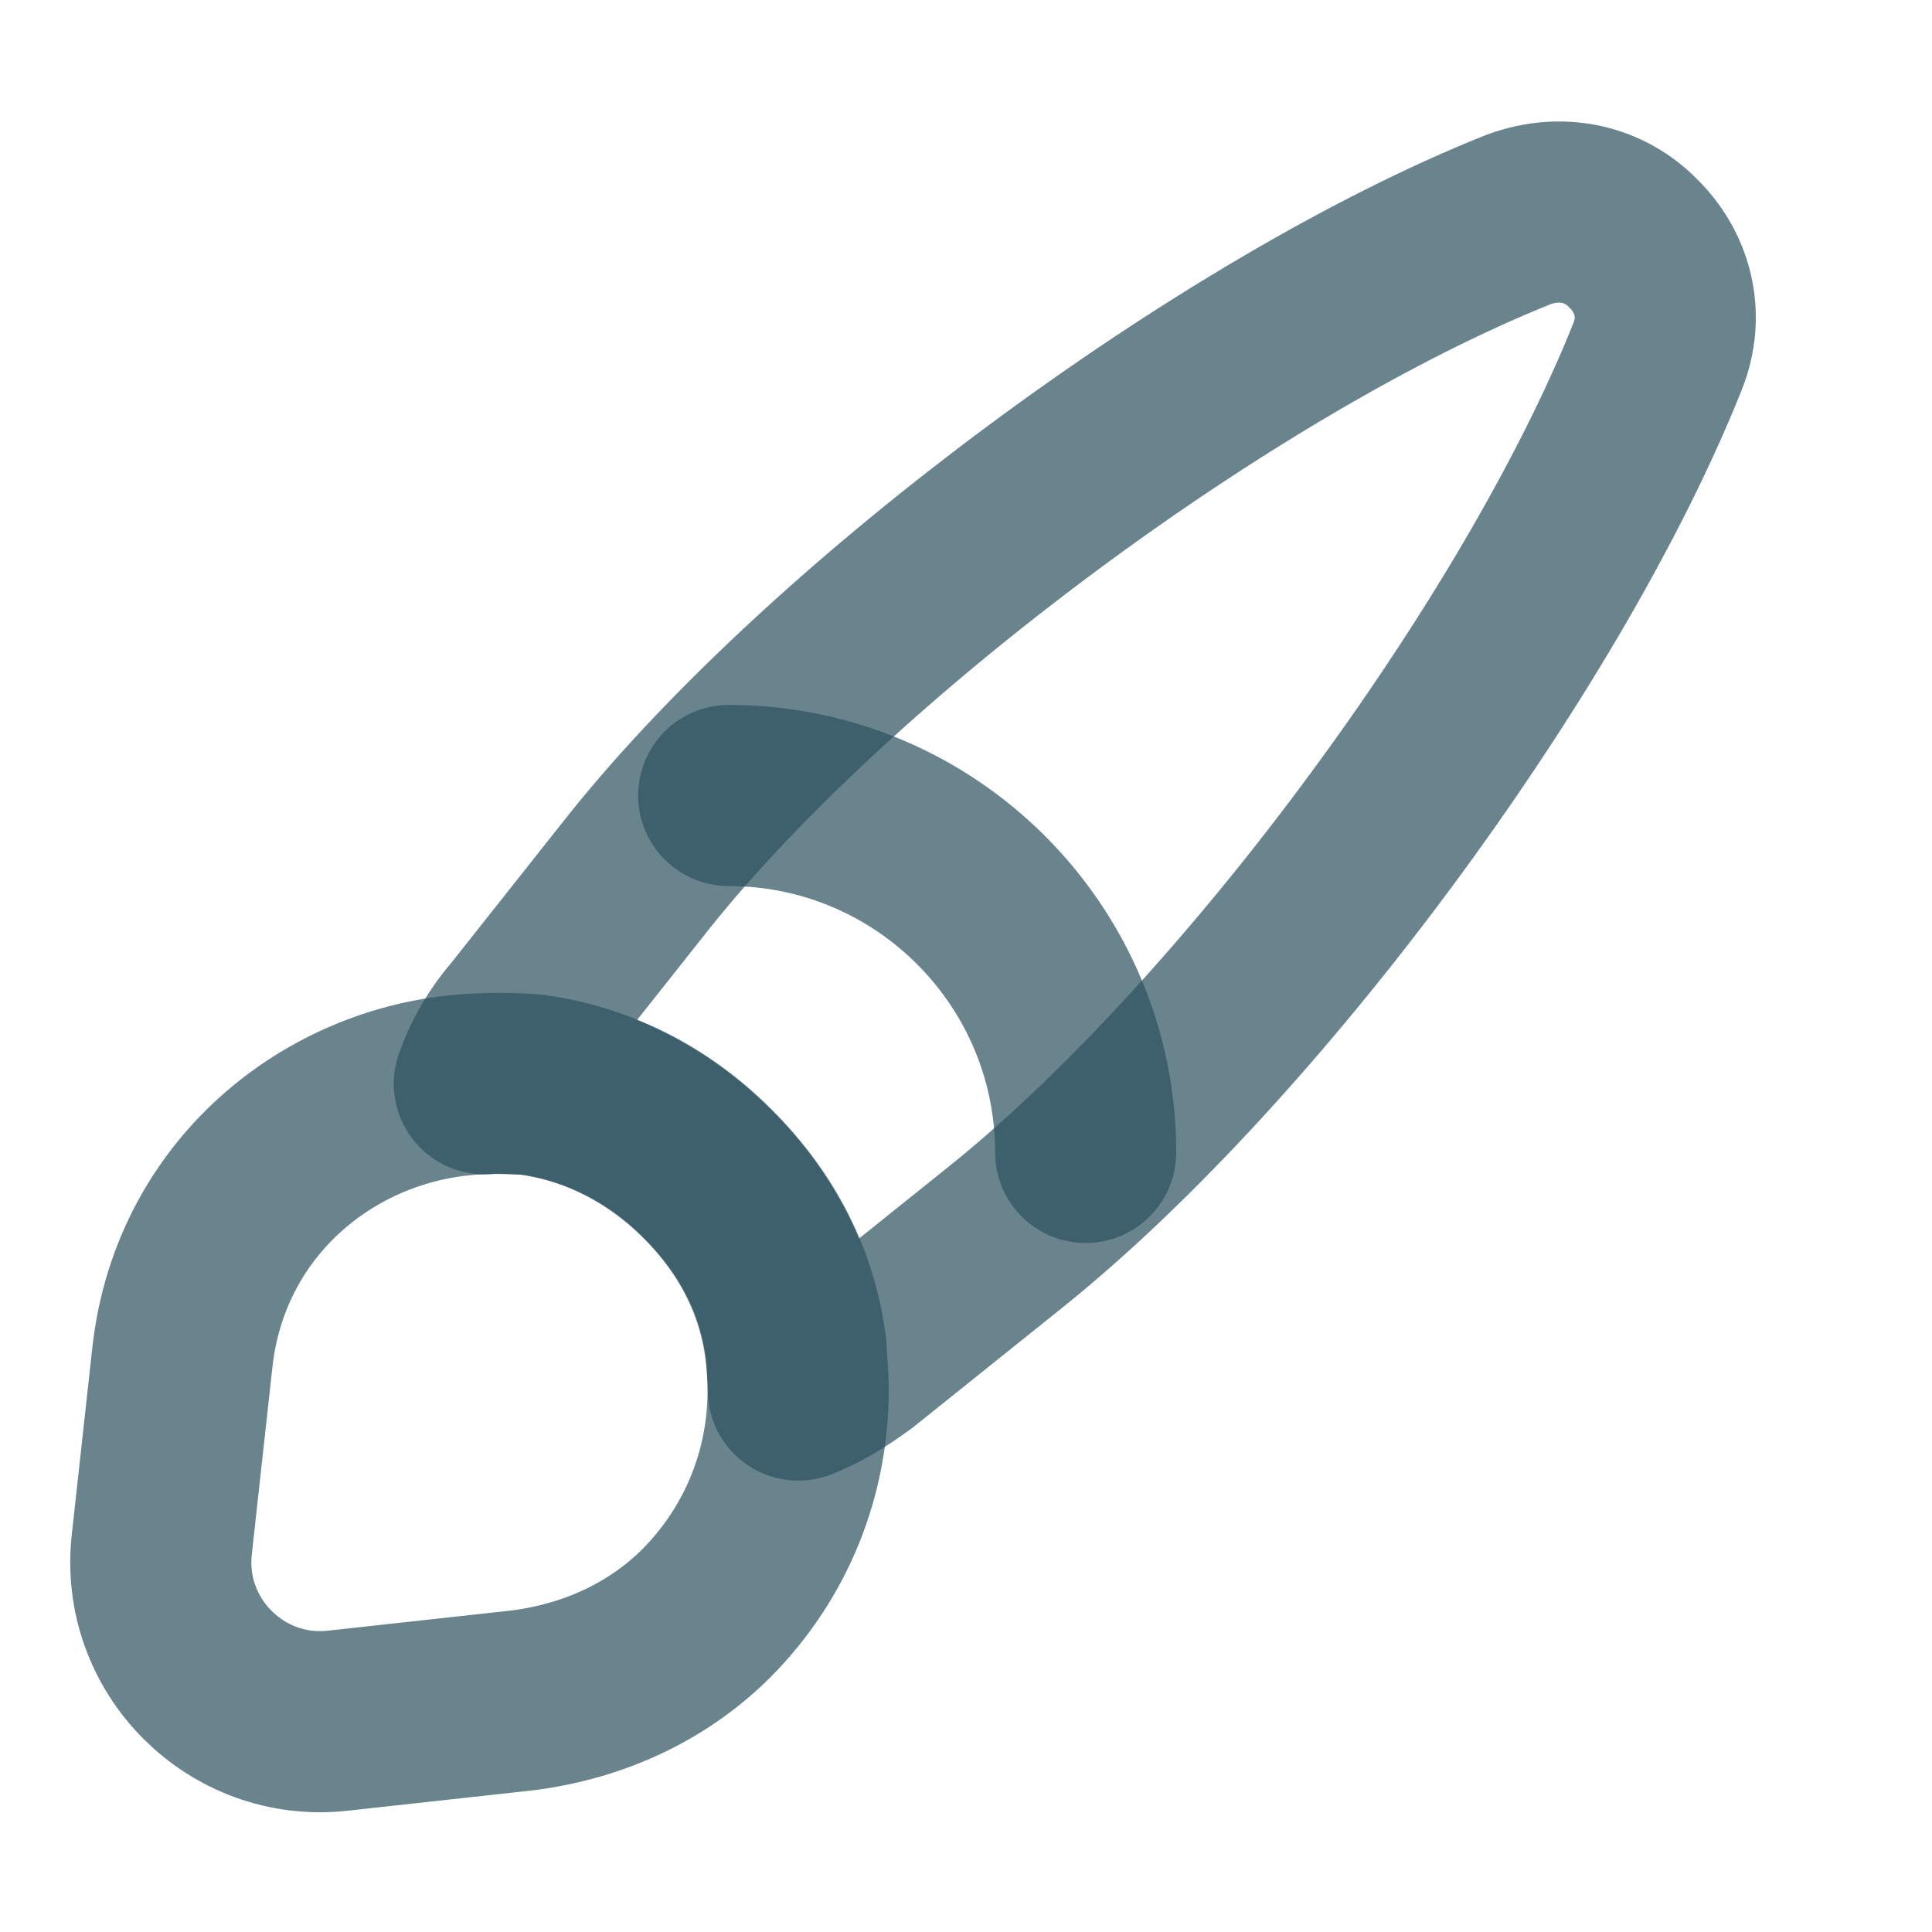
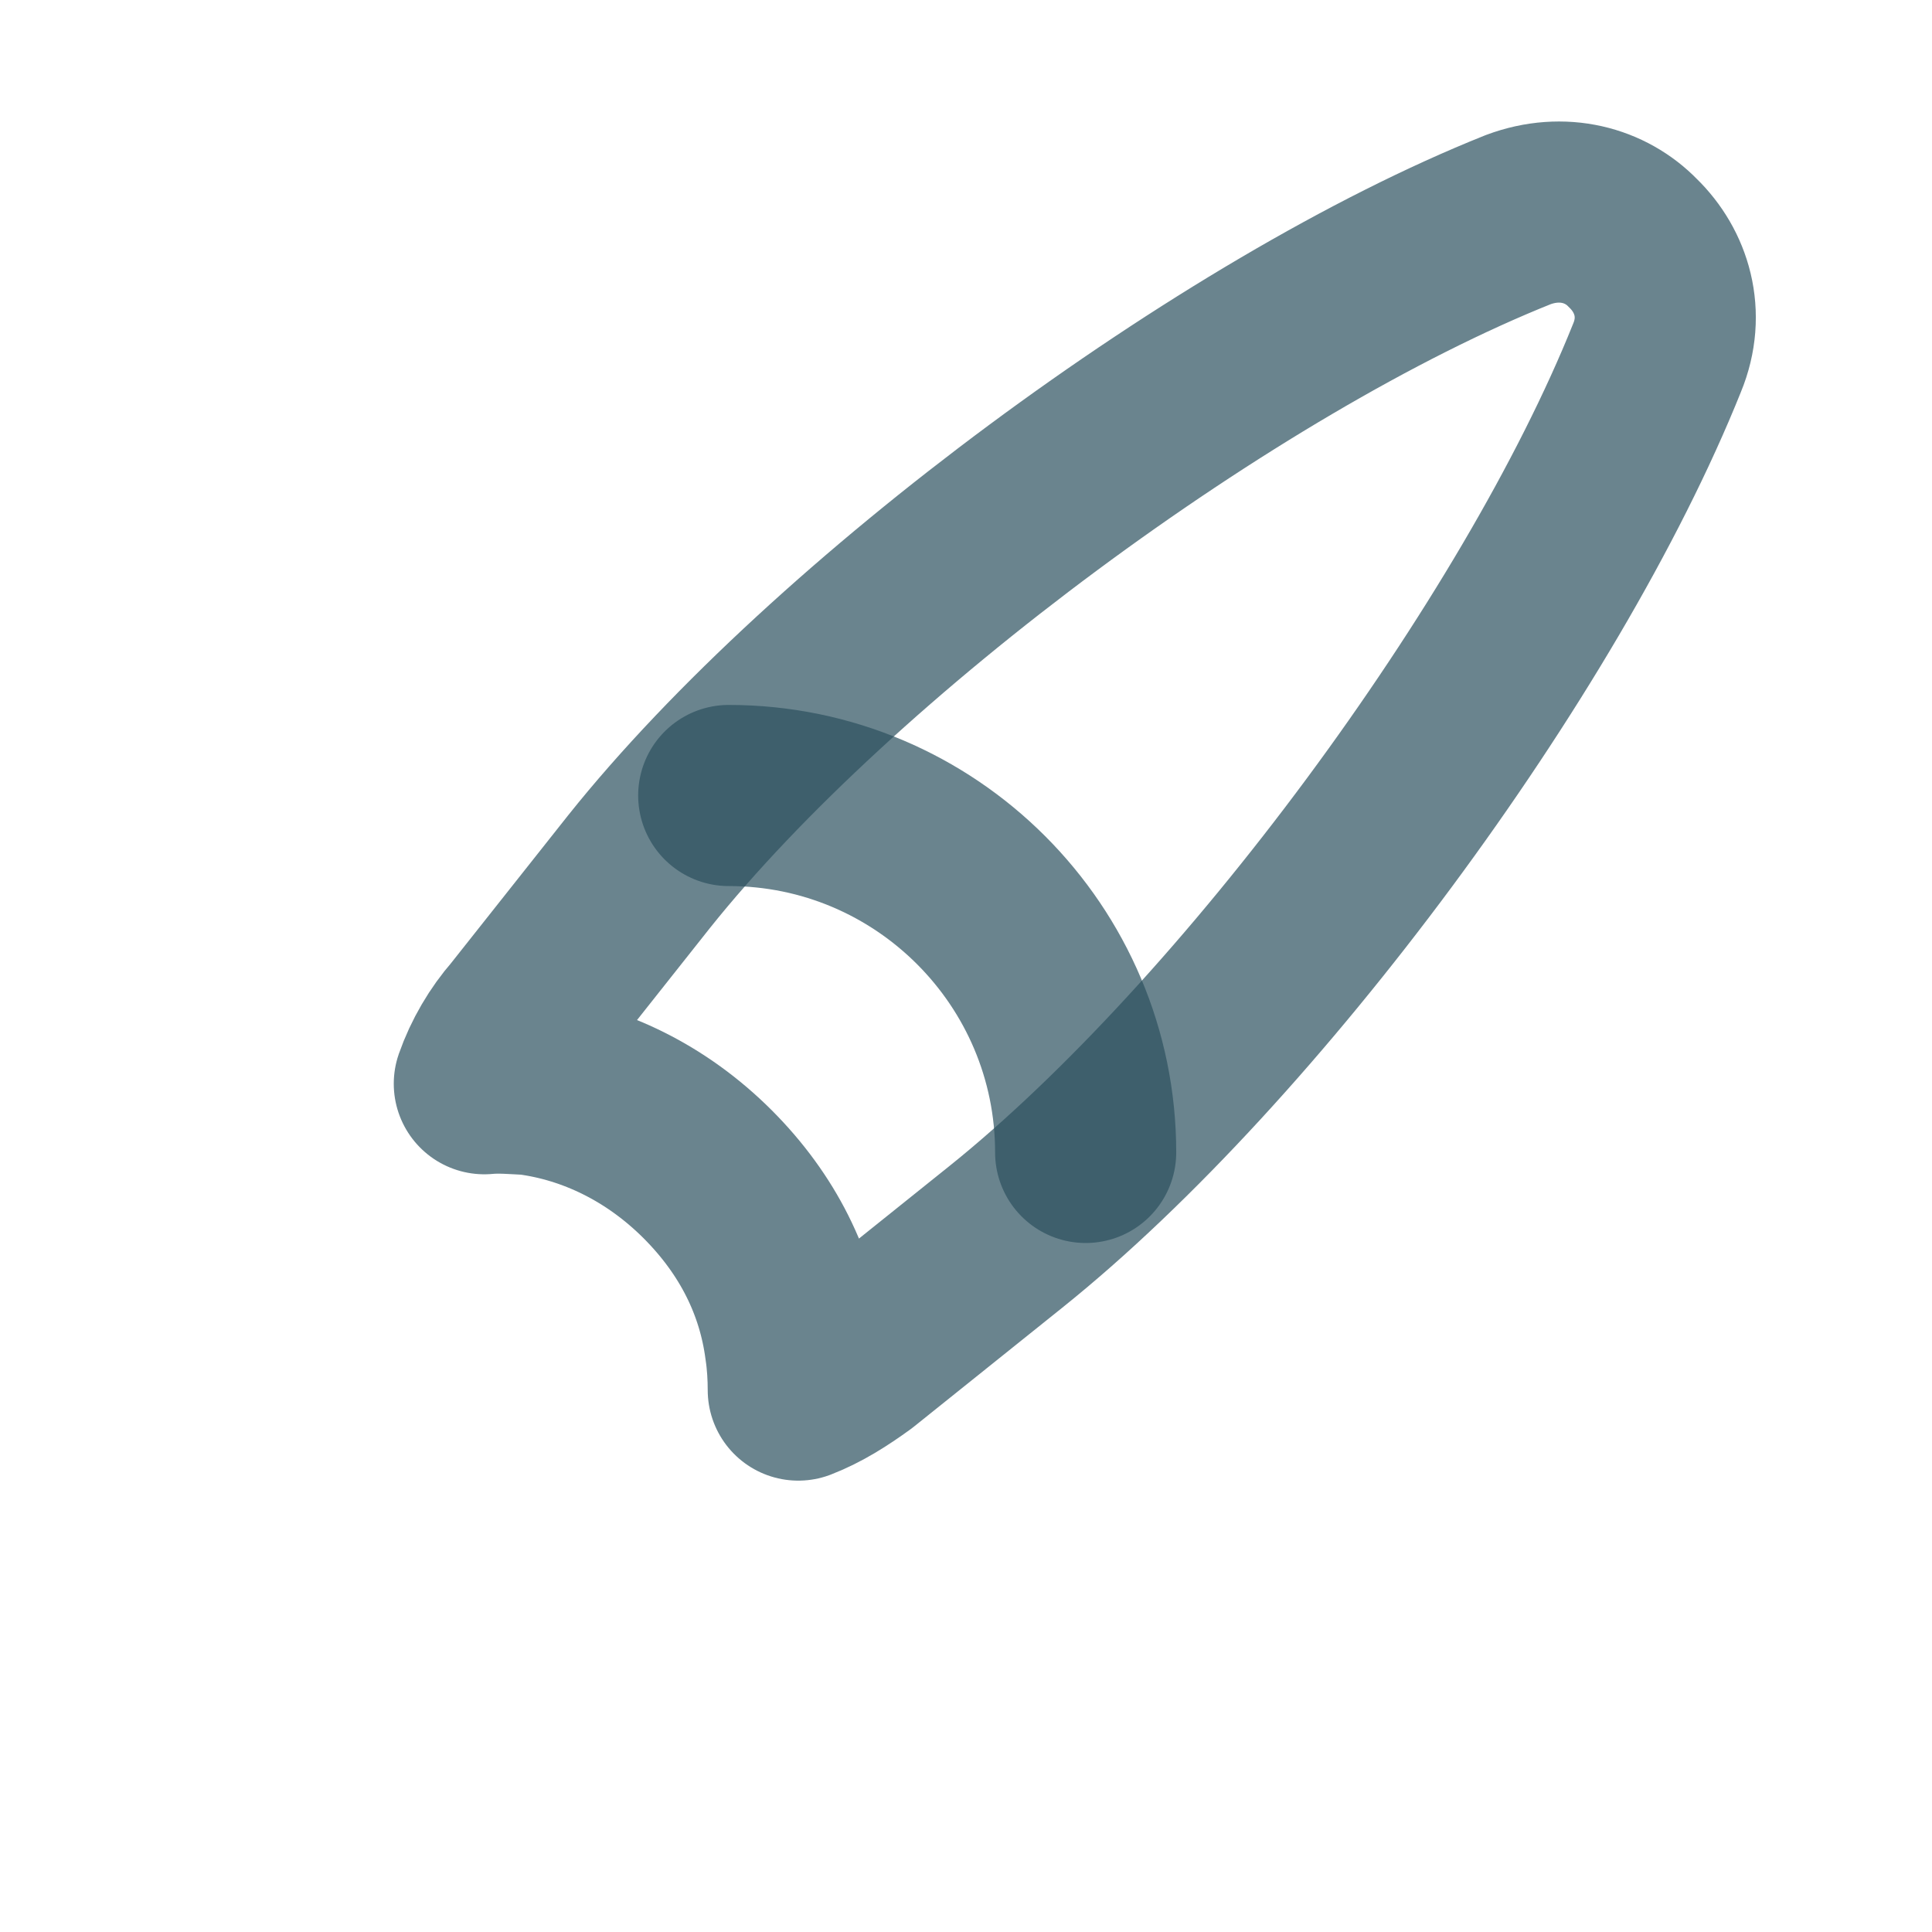
<svg xmlns="http://www.w3.org/2000/svg" width="16" height="16" viewBox="0 0 16 16" fill="none">
  <path d="M13.723 2.963C12.761 5.363 10.348 8.625 8.329 10.244L7.098 11.231C6.942 11.344 6.786 11.444 6.611 11.512C6.611 11.4 6.604 11.275 6.586 11.156C6.517 10.631 6.279 10.144 5.861 9.725C5.436 9.3 4.917 9.05 4.386 8.981C4.261 8.975 4.136 8.963 4.011 8.975C4.079 8.781 4.186 8.6 4.317 8.45L5.292 7.219C6.904 5.2 10.18 2.775 12.573 1.819C12.942 1.681 13.298 1.781 13.523 2.013C13.761 2.244 13.873 2.6 13.723 2.963Z" stroke="#2B515E" stroke-opacity="0.7" stroke-width="1.5" stroke-linecap="round" stroke-linejoin="round" />
-   <path d="M6.61 11.512C6.61 12.2 6.348 12.856 5.854 13.356C5.473 13.738 4.954 14 4.335 14.081L2.798 14.25C1.96 14.344 1.241 13.631 1.341 12.781L1.51 11.244C1.66 9.875 2.804 9 4.016 8.975C4.141 8.969 4.273 8.975 4.391 8.981C4.923 9.05 5.441 9.294 5.866 9.725C6.285 10.144 6.523 10.631 6.591 11.156C6.598 11.275 6.61 11.394 6.61 11.512Z" stroke="#2B515E" stroke-opacity="0.7" stroke-width="1.5" stroke-linecap="round" stroke-linejoin="round" />
  <path d="M8.991 9.544C8.991 7.913 7.666 6.588 6.035 6.588" stroke="#2B515E" stroke-opacity="0.7" stroke-width="1.5" stroke-linecap="round" stroke-linejoin="round" />
</svg>